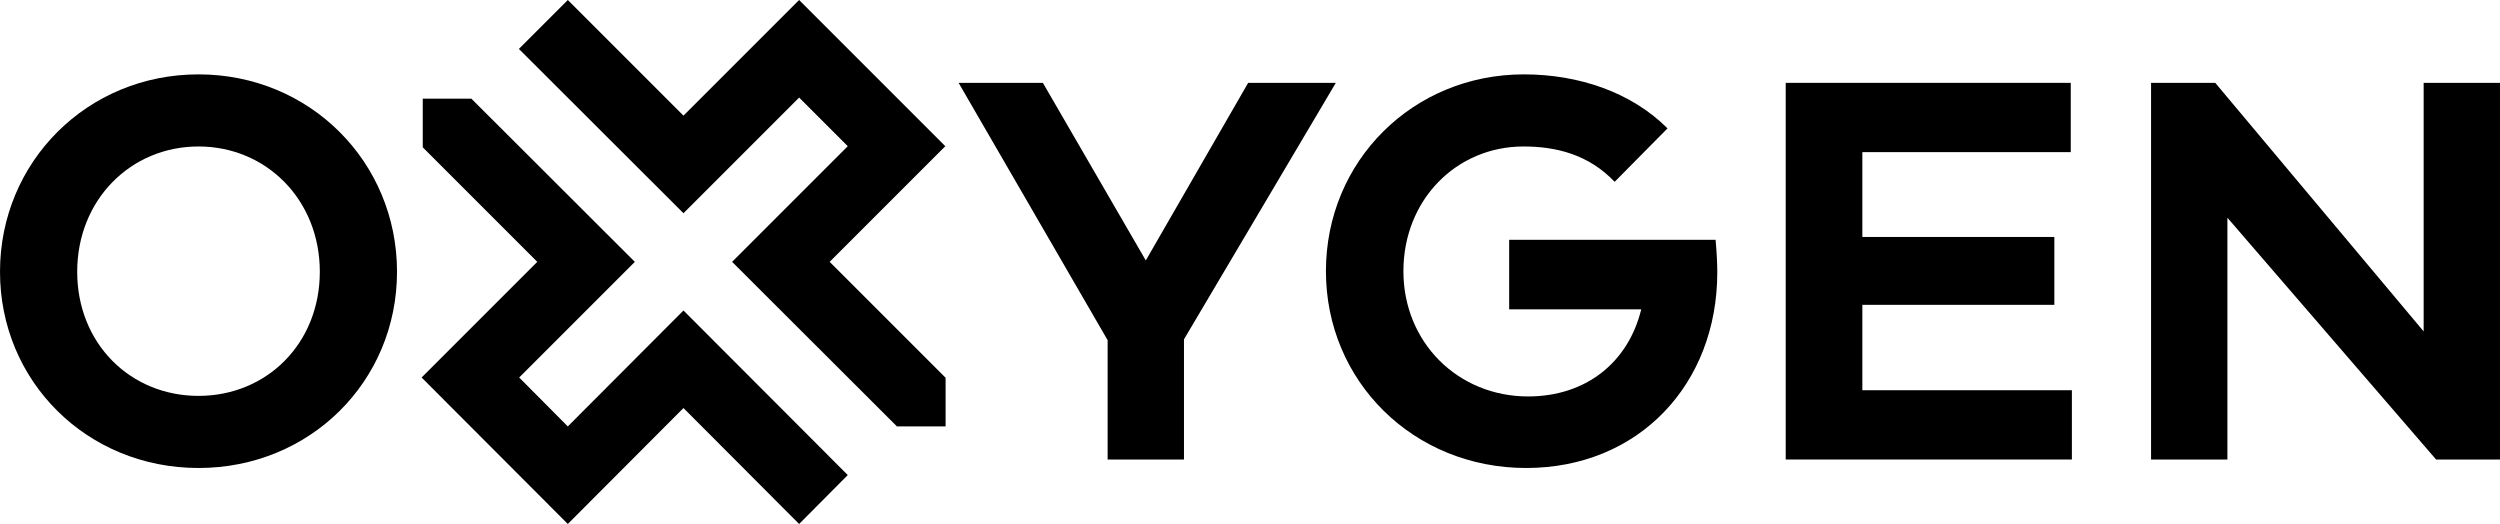
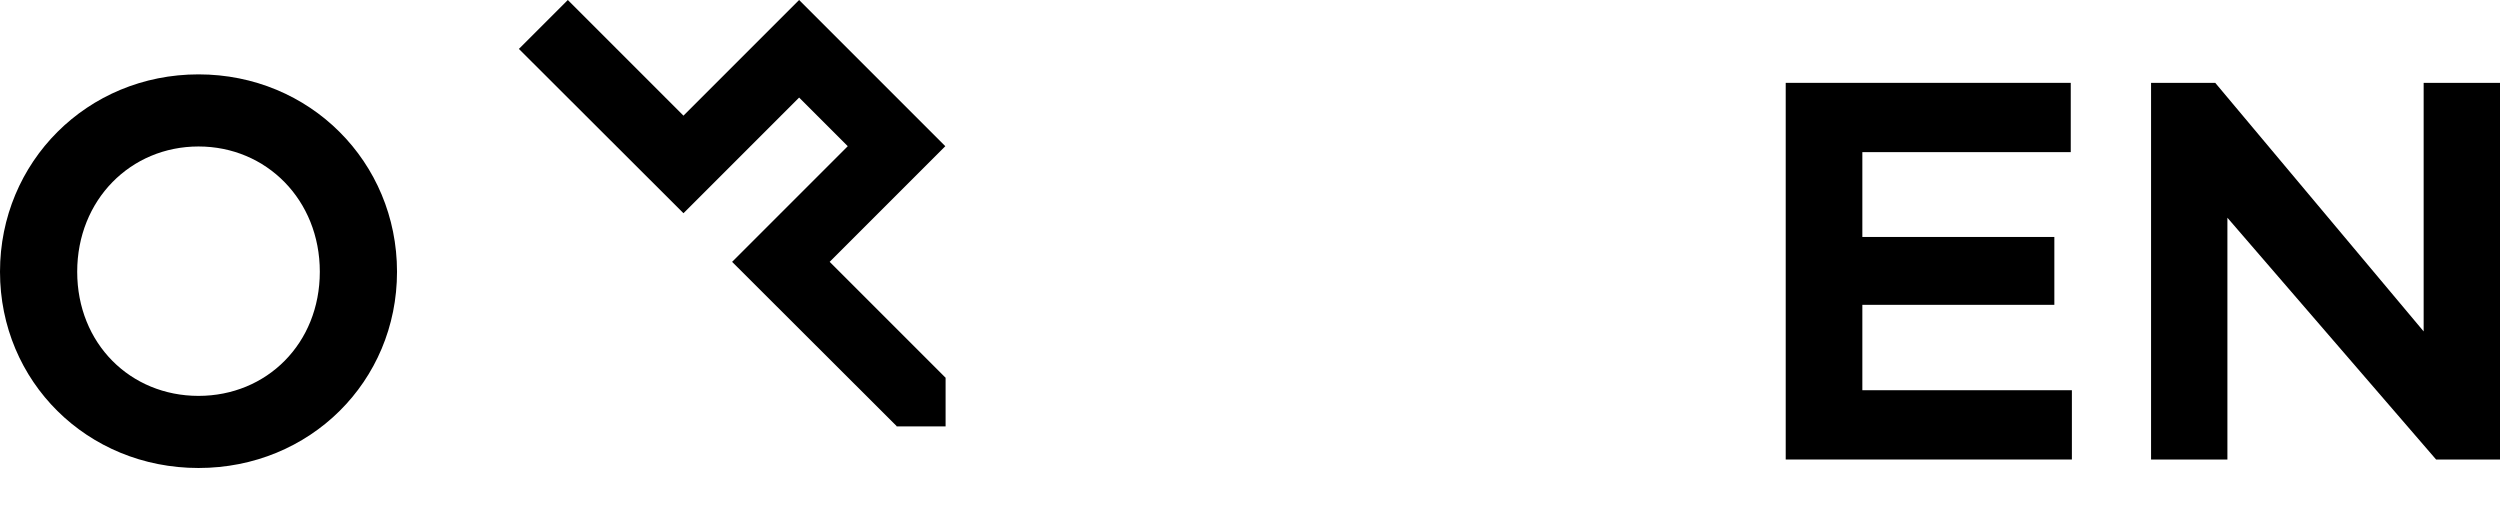
<svg xmlns="http://www.w3.org/2000/svg" id="Layer_2" data-name="Layer 2" viewBox="0 0 884.1 185.3">
  <g id="Layer_1-2" data-name="Layer 1">
-     <path d="M589.7,45.4c-12.8-12.8-31.4-19.1-50.8-19.1-39.2,0-70,30.6-70,69.6s31,69.6,70.8,69.6,67.6-29.6,67.6-69.2c0-3.2-.2-7-.6-11.5h-73v24.6h46.7c-4.6,18.9-19.7,30.8-40,30.8-24.8,0-44.1-19.1-44.1-44.3s18.7-44.1,42.5-44.1c11.2,0,22.9,2.7,32.2,12.5l18.7-18.9Z" />
    <polygon points="334.4 133.5 334.4 150.8 317 150.8 317.1 150.7 258.9 92.6 299.8 51.7 282.6 34.5 241.7 75.4 183.5 17.3 200.8 0 241.7 40.9 282.6 0 334.3 51.7 293.4 92.6 334.3 133.5 334.4 133.5" />
-     <polygon points="299.8 168 282.6 185.3 241.7 144.3 200.8 185.3 149.1 133.5 190 92.6 149.5 52.1 149.5 52.2 149.5 34.9 166.8 34.9 166.7 34.9 224.5 92.6 183.6 133.5 200.8 150.8 241.7 109.8 299.8 168" />
-     <path d="M70.2,26.3C30.8,26.3,0,57.3,0,96.1s30.8,69.4,70.2,69.4,70.2-30.6,70.2-69.4S109.6,26.3,70.2,26.3ZM70.2,140c-24.1,0-42.9-18.5-42.9-43.9s18.9-44.3,42.9-44.3,42.9,18.9,42.9,44.3-18.8,43.9-42.9,43.9Z" />
-     <polygon points="441.4 29.3 405.2 92.1 368.8 29.3 339 29.3 391.7 120.3 391.7 162.5 418.7 162.5 418.7 120 472.4 29.3 441.4 29.3" />
+     <path d="M70.2,26.3C30.8,26.3,0,57.3,0,96.1s30.8,69.4,70.2,69.4,70.2-30.6,70.2-69.4S109.6,26.3,70.2,26.3M70.2,140c-24.1,0-42.9-18.5-42.9-43.9s18.9-44.3,42.9-44.3,42.9,18.9,42.9,44.3-18.8,43.9-42.9,43.9Z" />
    <polygon points="658.6 107.8 726.5 107.8 726.5 83.8 658.6 83.8 658.6 53.8 732.3 53.8 732.3 29.3 631.5 29.3 631.5 162.5 732.7 162.5 732.7 138 658.6 138 658.6 107.8" />
    <polygon points="857.1 29.3 857.1 117.2 783.4 29.3 760.7 29.3 760.7 162.5 787.7 162.5 787.7 77 861.5 162.5 884.1 162.5 884.1 29.3 857.1 29.3" />
  </g>
</svg>